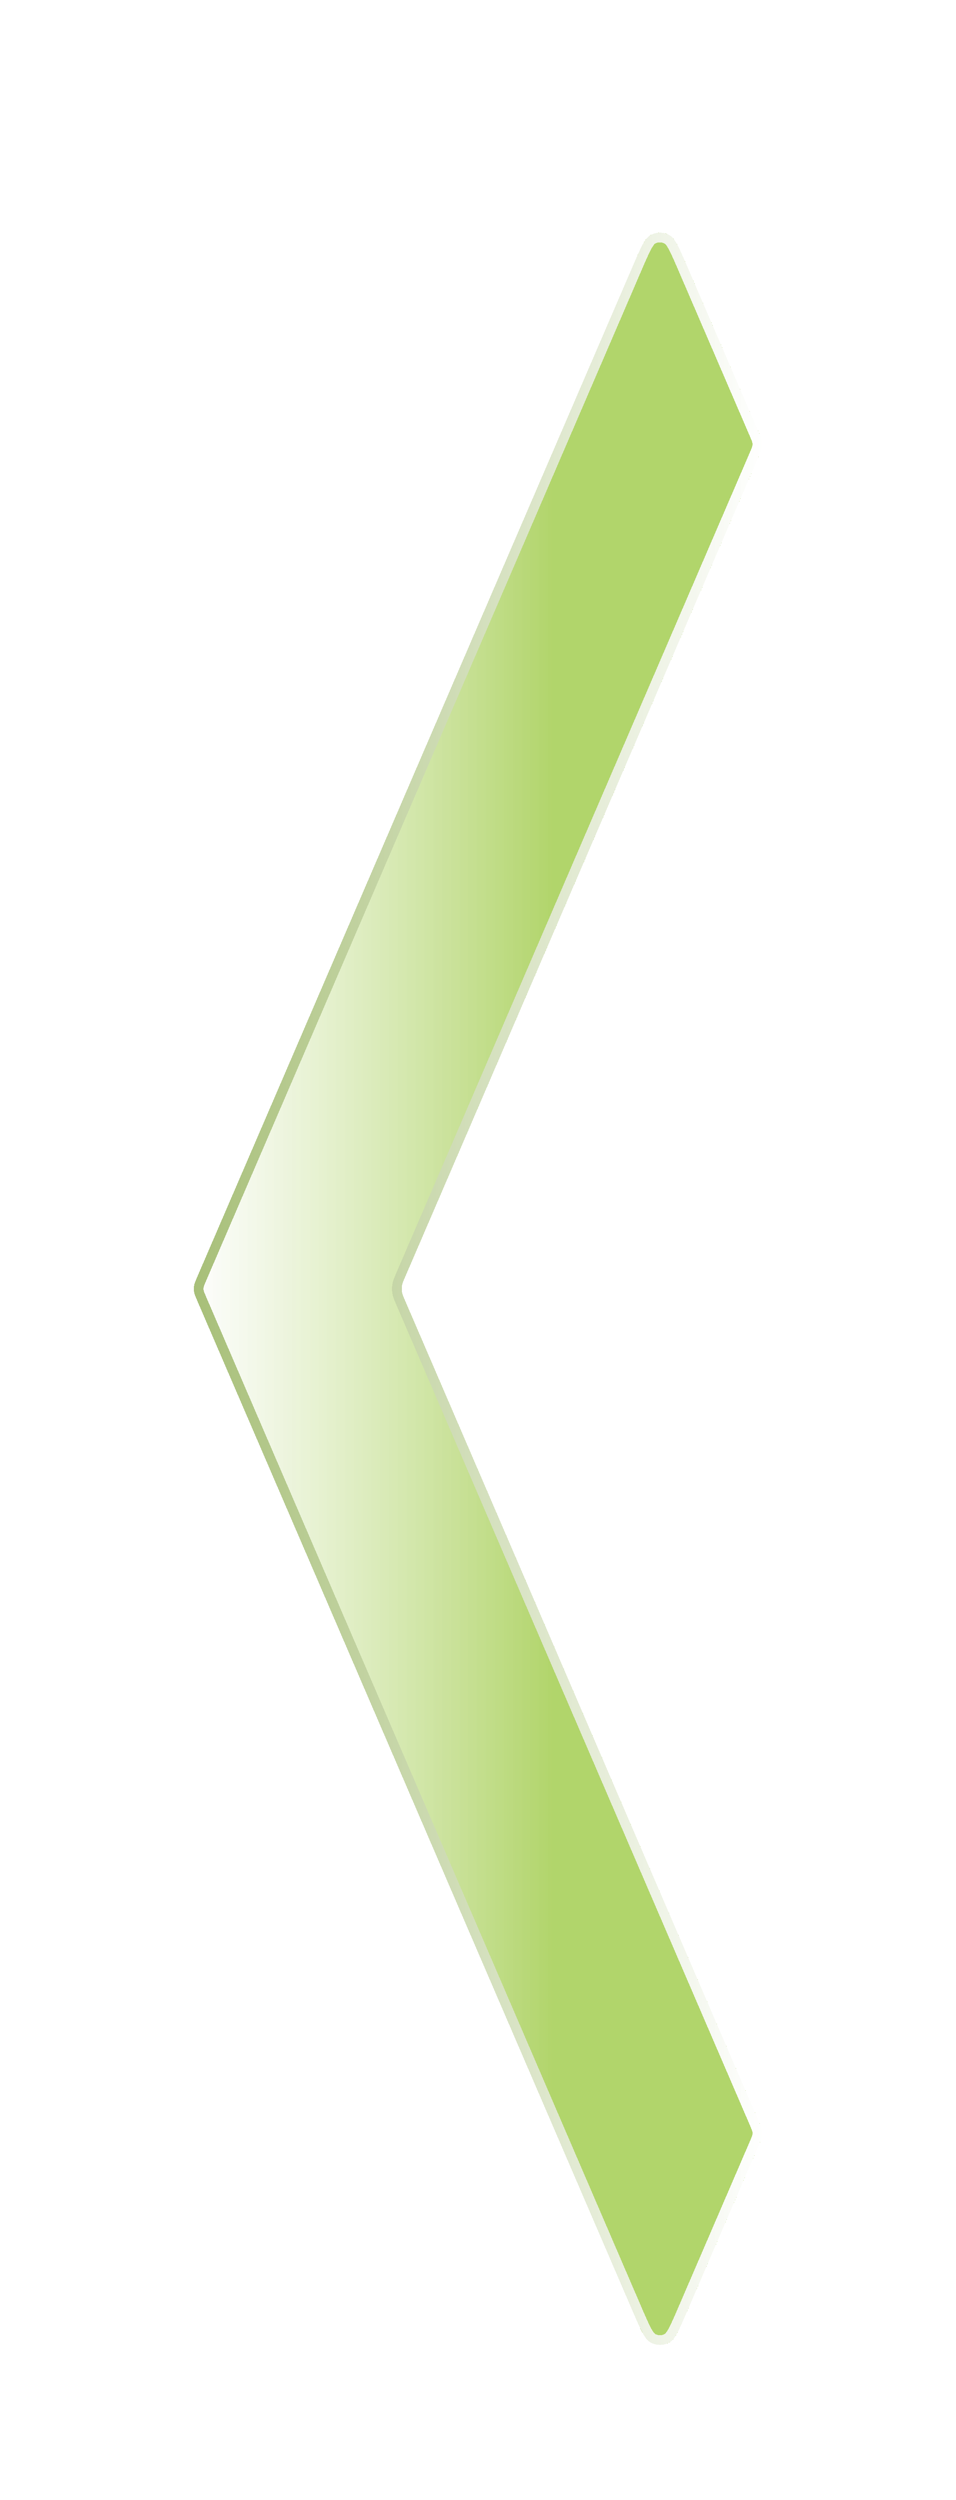
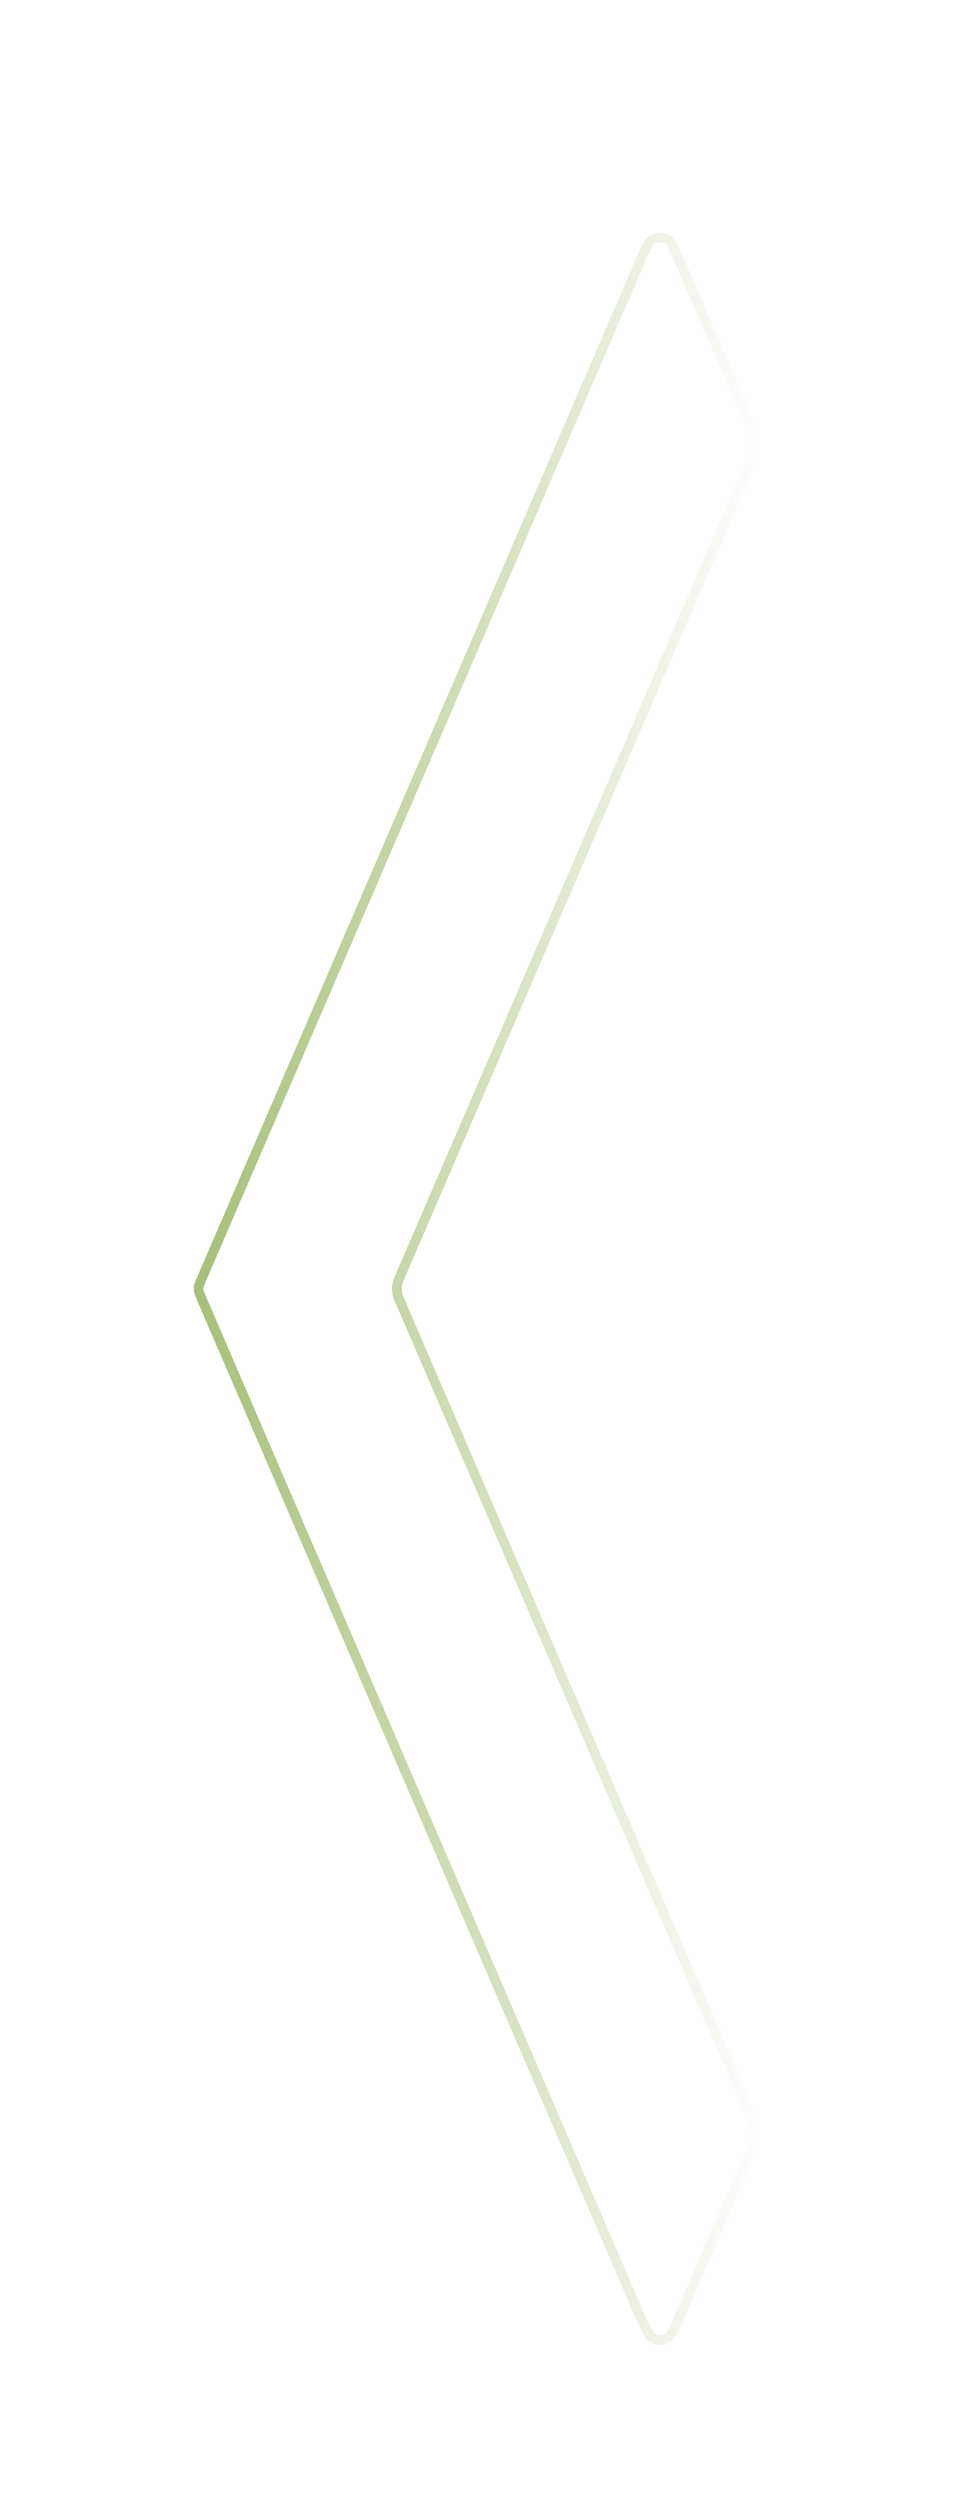
<svg xmlns="http://www.w3.org/2000/svg" fill="none" height="100%" overflow="visible" preserveAspectRatio="none" style="display: block;" viewBox="0 0 54.687 142.974" width="100%">
  <g filter="url(#filter0_di_0_100)" id="Vector">
-     <path d="M30.639 127.723C31.101 128.794 31.331 129.329 31.641 129.513C31.99 129.72 32.424 129.72 32.773 129.513C33.083 129.329 33.313 128.794 33.775 127.723L37.863 118.24C37.963 118.007 38.013 117.89 38.036 117.77C38.062 117.634 38.062 117.494 38.036 117.357C38.013 117.237 37.963 117.121 37.863 116.888L17.63 69.947C17.529 69.715 17.479 69.598 17.456 69.478C17.43 69.341 17.43 69.201 17.456 69.065C17.479 68.945 17.529 68.829 17.63 68.596L37.863 21.651C37.963 21.418 38.013 21.301 38.036 21.181C38.062 21.045 38.062 20.905 38.036 20.768C38.013 20.648 37.963 20.532 37.863 20.299L33.775 10.816C33.313 9.745 33.083 9.209 32.773 9.025C32.424 8.818 31.99 8.818 31.641 9.025C31.331 9.209 31.101 9.745 30.639 10.816L5.737 68.594C5.636 68.827 5.586 68.943 5.563 69.063C5.537 69.2 5.537 69.34 5.563 69.476C5.586 69.596 5.636 69.713 5.737 69.945L30.639 127.723Z" fill="url(#paint0_linear_0_100)" fill-opacity="0.8" shape-rendering="crispEdges" />
-     <path d="M31.782 9.264C32.044 9.109 32.369 9.109 32.631 9.264C32.715 9.314 32.821 9.433 32.972 9.718C33.119 9.996 33.288 10.386 33.52 10.926L37.608 20.408C37.714 20.652 37.748 20.737 37.764 20.82C37.783 20.922 37.783 21.028 37.764 21.13C37.748 21.213 37.713 21.297 37.608 21.541L17.375 68.486C17.28 68.708 17.213 68.857 17.184 69.014C17.151 69.184 17.151 69.359 17.184 69.529C17.213 69.686 17.279 69.835 17.375 70.057L37.608 116.997C37.714 117.241 37.748 117.326 37.764 117.409C37.783 117.511 37.783 117.617 37.764 117.719C37.748 117.802 37.714 117.886 37.608 118.13L33.52 127.613C33.288 128.153 33.119 128.542 32.972 128.82C32.821 129.105 32.715 129.224 32.631 129.274C32.369 129.43 32.044 129.43 31.782 129.274C31.698 129.224 31.593 129.105 31.442 128.82C31.295 128.542 31.126 128.153 30.893 127.613L5.991 69.836C5.886 69.592 5.852 69.508 5.836 69.425C5.817 69.323 5.817 69.218 5.836 69.115C5.852 69.032 5.886 68.947 5.991 68.703L30.893 10.926C31.126 10.386 31.295 9.996 31.442 9.718C31.593 9.433 31.698 9.314 31.782 9.264Z" shape-rendering="crispEdges" stroke="url(#paint1_linear_0_100)" stroke-width="0.554" />
+     <path d="M31.782 9.264C32.044 9.109 32.369 9.109 32.631 9.264C32.715 9.314 32.821 9.433 32.972 9.718C33.119 9.996 33.288 10.386 33.52 10.926L37.608 20.408C37.783 20.922 37.783 21.028 37.764 21.13C37.748 21.213 37.713 21.297 37.608 21.541L17.375 68.486C17.28 68.708 17.213 68.857 17.184 69.014C17.151 69.184 17.151 69.359 17.184 69.529C17.213 69.686 17.279 69.835 17.375 70.057L37.608 116.997C37.714 117.241 37.748 117.326 37.764 117.409C37.783 117.511 37.783 117.617 37.764 117.719C37.748 117.802 37.714 117.886 37.608 118.13L33.52 127.613C33.288 128.153 33.119 128.542 32.972 128.82C32.821 129.105 32.715 129.224 32.631 129.274C32.369 129.43 32.044 129.43 31.782 129.274C31.698 129.224 31.593 129.105 31.442 128.82C31.295 128.542 31.126 128.153 30.893 127.613L5.991 69.836C5.886 69.592 5.852 69.508 5.836 69.425C5.817 69.323 5.817 69.218 5.836 69.115C5.852 69.032 5.886 68.947 5.991 68.703L30.893 10.926C31.126 10.386 31.295 9.996 31.442 9.718C31.593 9.433 31.698 9.314 31.782 9.264Z" shape-rendering="crispEdges" stroke="url(#paint1_linear_0_100)" stroke-width="0.554" />
  </g>
  <defs>
    <filter color-interpolation-filters="sRGB" filterUnits="userSpaceOnUse" height="142.974" id="filter0_di_0_100" width="54.687" x="1.49012e-08" y="0">
      <feFlood flood-opacity="0" result="BackgroundImageFix" />
      <feColorMatrix in="SourceAlpha" result="hardAlpha" type="matrix" values="0 0 0 0 0 0 0 0 0 0 0 0 0 0 0 0 0 0 127 0" />
      <feOffset dx="5.544" dy="2.218" />
      <feGaussianBlur stdDeviation="5.544" />
      <feComposite in2="hardAlpha" operator="out" />
      <feColorMatrix type="matrix" values="0 0 0 0 1 0 0 0 0 1 0 0 0 0 1 0 0 0 0.48 0" />
      <feBlend in2="BackgroundImageFix" mode="normal" result="effect1_dropShadow_0_100" />
      <feBlend in="SourceGraphic" in2="effect1_dropShadow_0_100" mode="normal" result="shape" />
      <feColorMatrix in="SourceAlpha" result="hardAlpha" type="matrix" values="0 0 0 0 0 0 0 0 0 0 0 0 0 0 0 0 0 0 127 0" />
      <feOffset dy="2.218" />
      <feGaussianBlur stdDeviation="1.109" />
      <feComposite in2="hardAlpha" k2="-1" k3="1" operator="arithmetic" />
      <feColorMatrix type="matrix" values="0 0 0 0 1 0 0 0 0 1 0 0 0 0 1 0 0 0 0.25 0" />
      <feBlend in2="shape" mode="normal" result="effect2_innerShadow_0_100" />
    </filter>
    <linearGradient gradientUnits="userSpaceOnUse" id="paint0_linear_0_100" x1="26.059" x2="5.445" y1="69.269" y2="69.269">
      <stop stop-color="#9ECA46" />
      <stop offset="1" stop-color="#FDFDFD" stop-opacity="0.8" />
    </linearGradient>
    <linearGradient gradientUnits="userSpaceOnUse" id="paint1_linear_0_100" x1="38.154" x2="5.445" y1="69.269" y2="69.269">
      <stop stop-color="white" />
      <stop offset="1" stop-color="#A7BF78" />
    </linearGradient>
  </defs>
</svg>